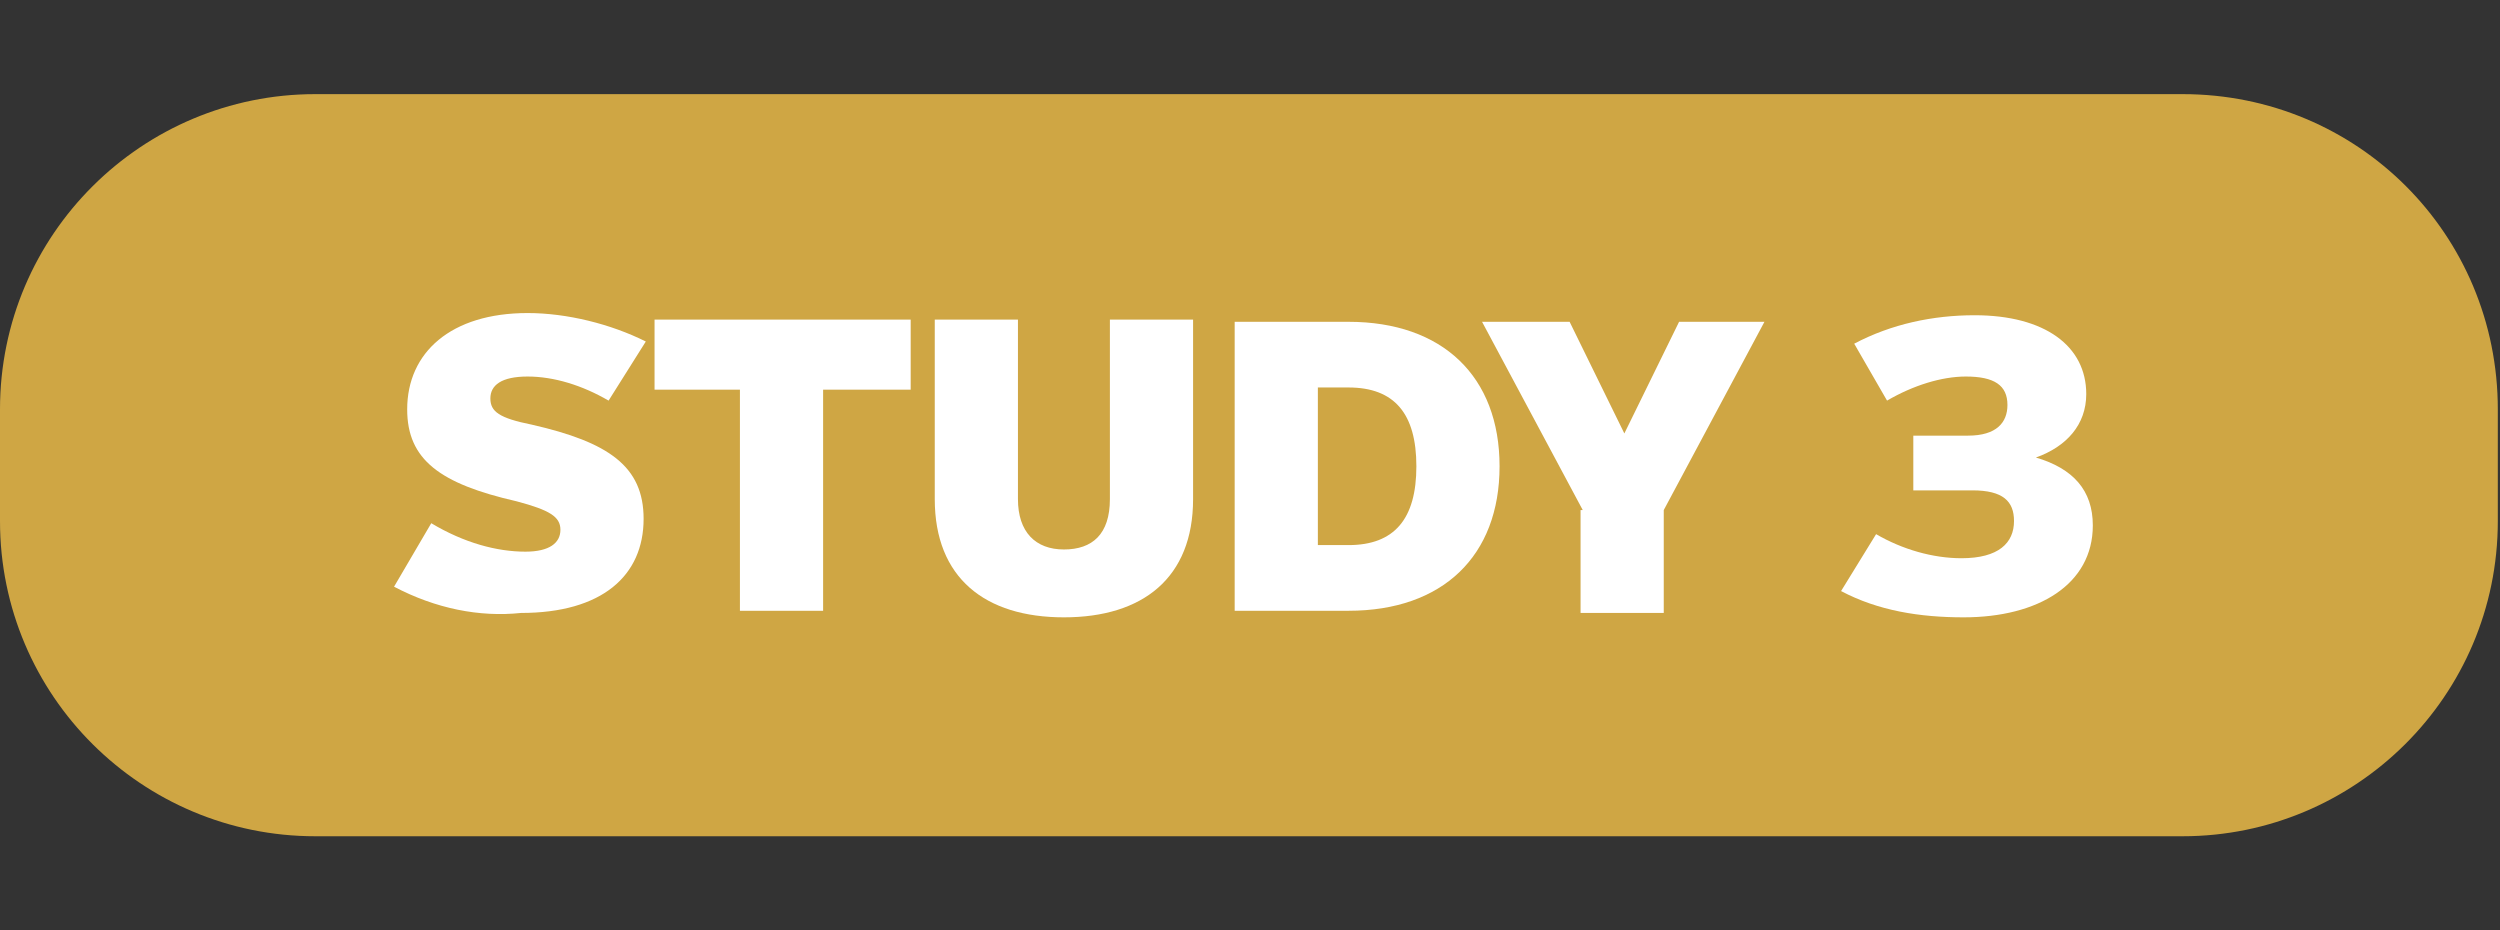
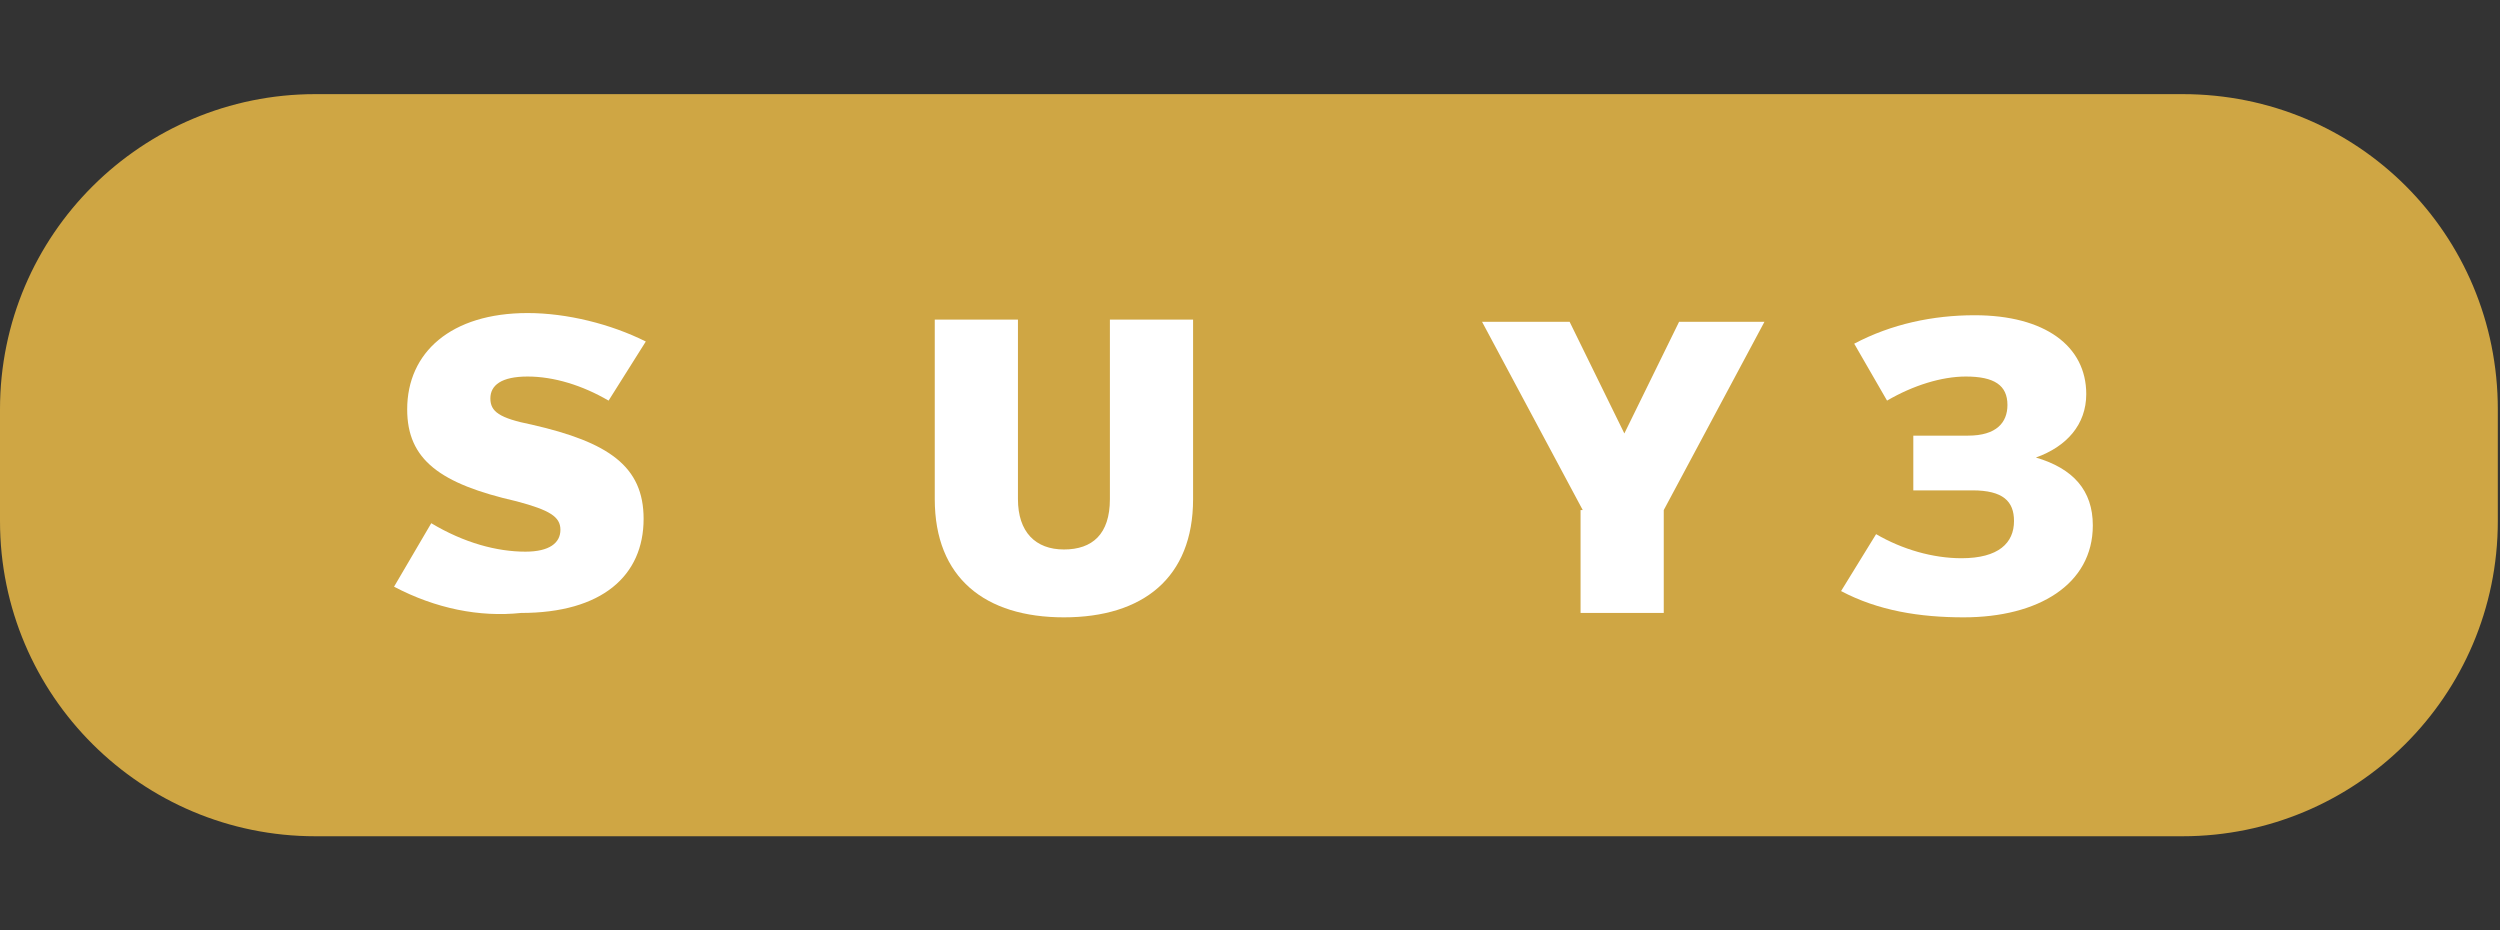
<svg xmlns="http://www.w3.org/2000/svg" version="1.1" id="Layer_1" x="0px" y="0px" viewBox="0 0 114.2 42.5" style="enable-background:new 0 0 114.2 42.5;" xml:space="preserve">
  <rect x="0" y="0" width="114.2" height="42.5" fill="#333333" stroke="none" />
  <style type="text/css">
	.st0{fill:#CFA644;}
	.st1{fill:none;}
	.st2{enable-background:new    ;}
	.st3{fill:#FFFFFF;}
</style>
  <g>
    <g>
      <g>
        <path class="st0" d="M14.4,4.3h85.3c8,0,14.4,6.4,14.4,14.4v5.1c0,8-6.5,14.4-14.4,14.4H14.4C6.5,38.2,0,31.8,0,23.8v-5.1     C0,10.7,6.5,4.3,14.4,4.3z" />
      </g>
    </g>
-     <path class="st1" d="M0,0h114.2v42.5H0V0z" />
    <g class="st2">
      <path class="st3" d="M18,26.8l1.7-2.9c1.5,0.9,3,1.3,4.3,1.3c1.1,0,1.6-0.4,1.6-1c0-0.6-0.5-0.9-2-1.3c-3.5-0.8-5-1.9-5-4.2    c0-2.6,2-4.4,5.5-4.4c1.8,0,3.8,0.5,5.4,1.3l-1.7,2.7c-1.2-0.7-2.5-1.1-3.7-1.1c-1.2,0-1.7,0.4-1.7,1c0,0.6,0.4,0.9,1.9,1.2    c3.5,0.8,5.1,1.9,5.1,4.3c0,2.6-1.9,4.3-5.6,4.3C21.9,28.2,19.9,27.8,18,26.8z" />
    </g>
    <g class="st2">
-       <path class="st3" d="M33.9,17.8h-4v-3.2h11.7v3.2h-4v10.1h-3.8V17.8z" />
-     </g>
+       </g>
    <g class="st2">
      <path class="st3" d="M42.7,22.8v-8.2h3.8v8.2c0,1.5,0.8,2.3,2.1,2.3c1.3,0,2.1-0.7,2.1-2.3v-8.2h3.8v8.2c0,3.6-2.3,5.4-5.9,5.4    C45,28.2,42.7,26.4,42.7,22.8z" />
    </g>
    <g class="st2">
-       <path class="st3" d="M56.4,14.7h5.2c4.3,0,6.9,2.5,6.9,6.6v0c0,4.1-2.6,6.6-6.9,6.6h-5.2V14.7z M61.6,24.9c2.1,0,3.1-1.2,3.1-3.6    v0c0-2.4-1-3.6-3.1-3.6h-1.4v7.2H61.6z" />
-     </g>
+       </g>
    <g class="st2">
      <path class="st3" d="M72.3,23.3l-4.6-8.6h4l2.5,5.1h0l2.5-5.1h3.9l-4.6,8.6v4.7h-3.8V23.3z" />
    </g>
    <g class="st2">
      <path class="st3" d="M84.1,27l1.6-2.6c1.2,0.7,2.6,1.1,3.9,1.1c1.7,0,2.4-0.7,2.4-1.7c0-0.9-0.5-1.4-1.9-1.4h-2.7v-2.5h2.5    c1.3,0,1.8-0.6,1.8-1.4c0-0.9-0.6-1.3-1.9-1.3c-1.1,0-2.4,0.4-3.6,1.1l-1.5-2.6c1.7-0.9,3.6-1.3,5.5-1.3c3.2,0,5.1,1.4,5.1,3.6    c0,1.4-0.9,2.4-2.3,2.9c1.7,0.5,2.6,1.5,2.6,3.1c0,2.7-2.5,4.2-5.9,4.2C87.7,28.2,85.8,27.9,84.1,27z" />
    </g>
  </g>
</svg>